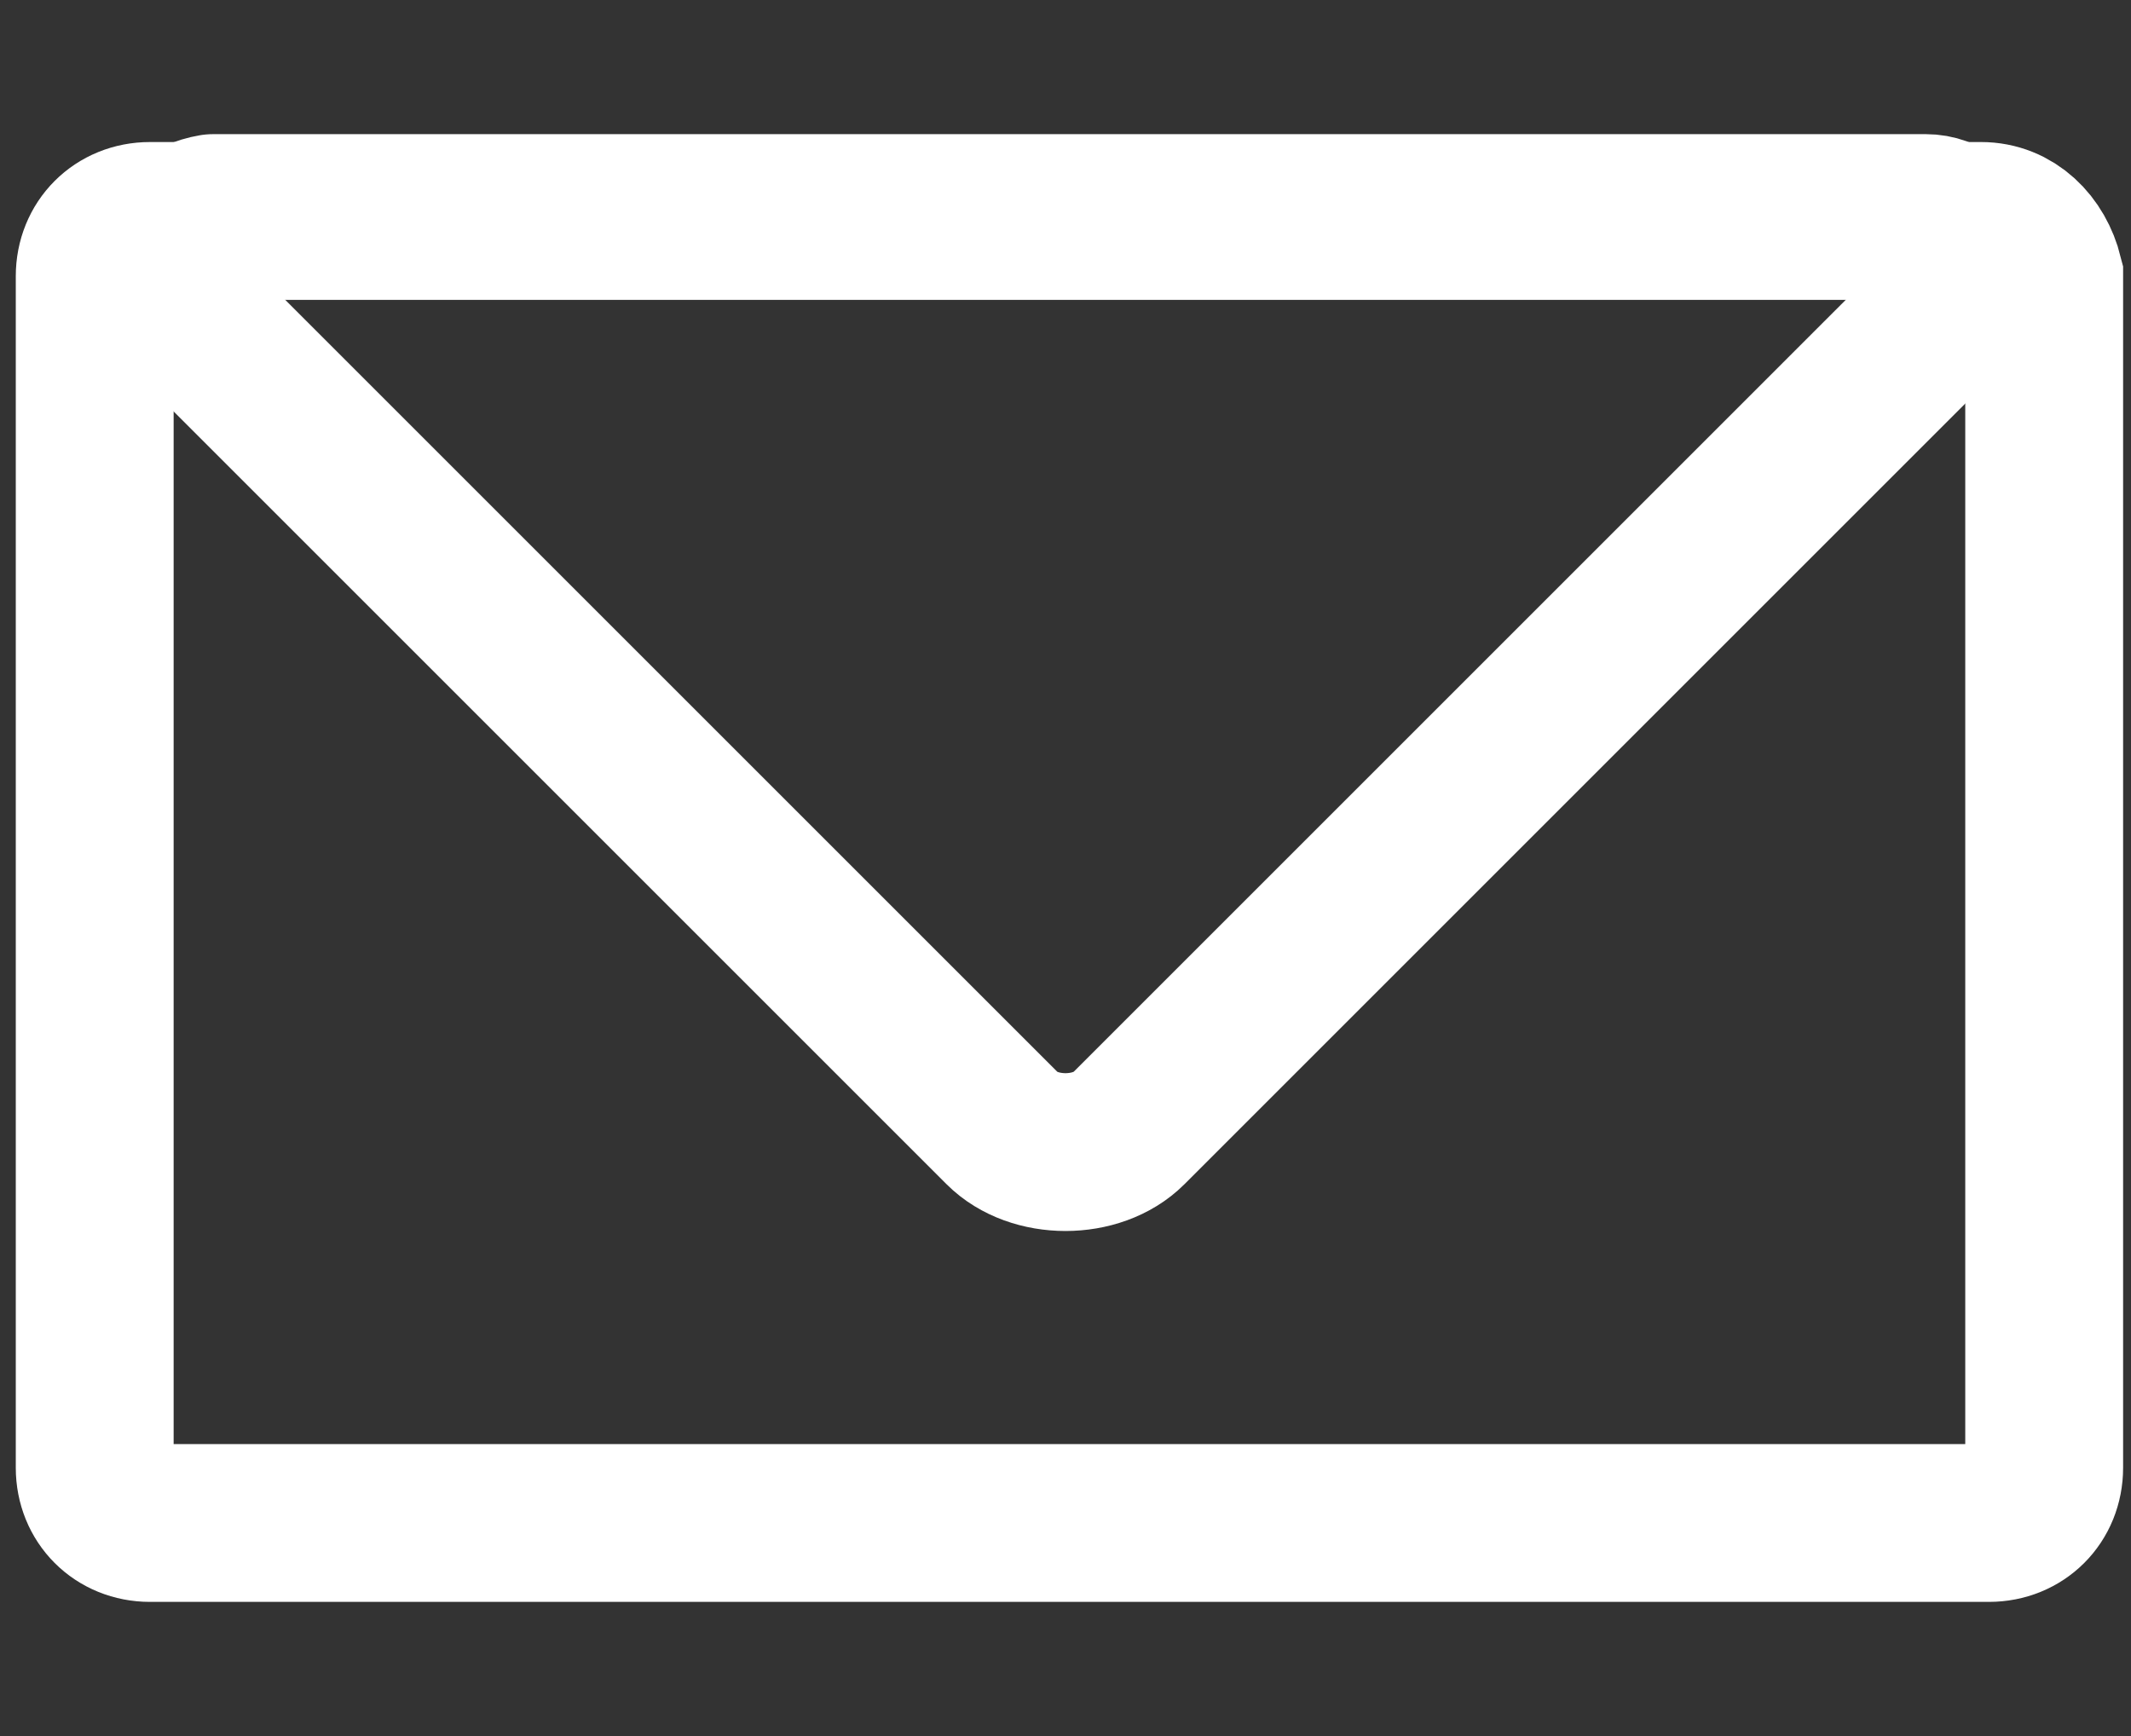
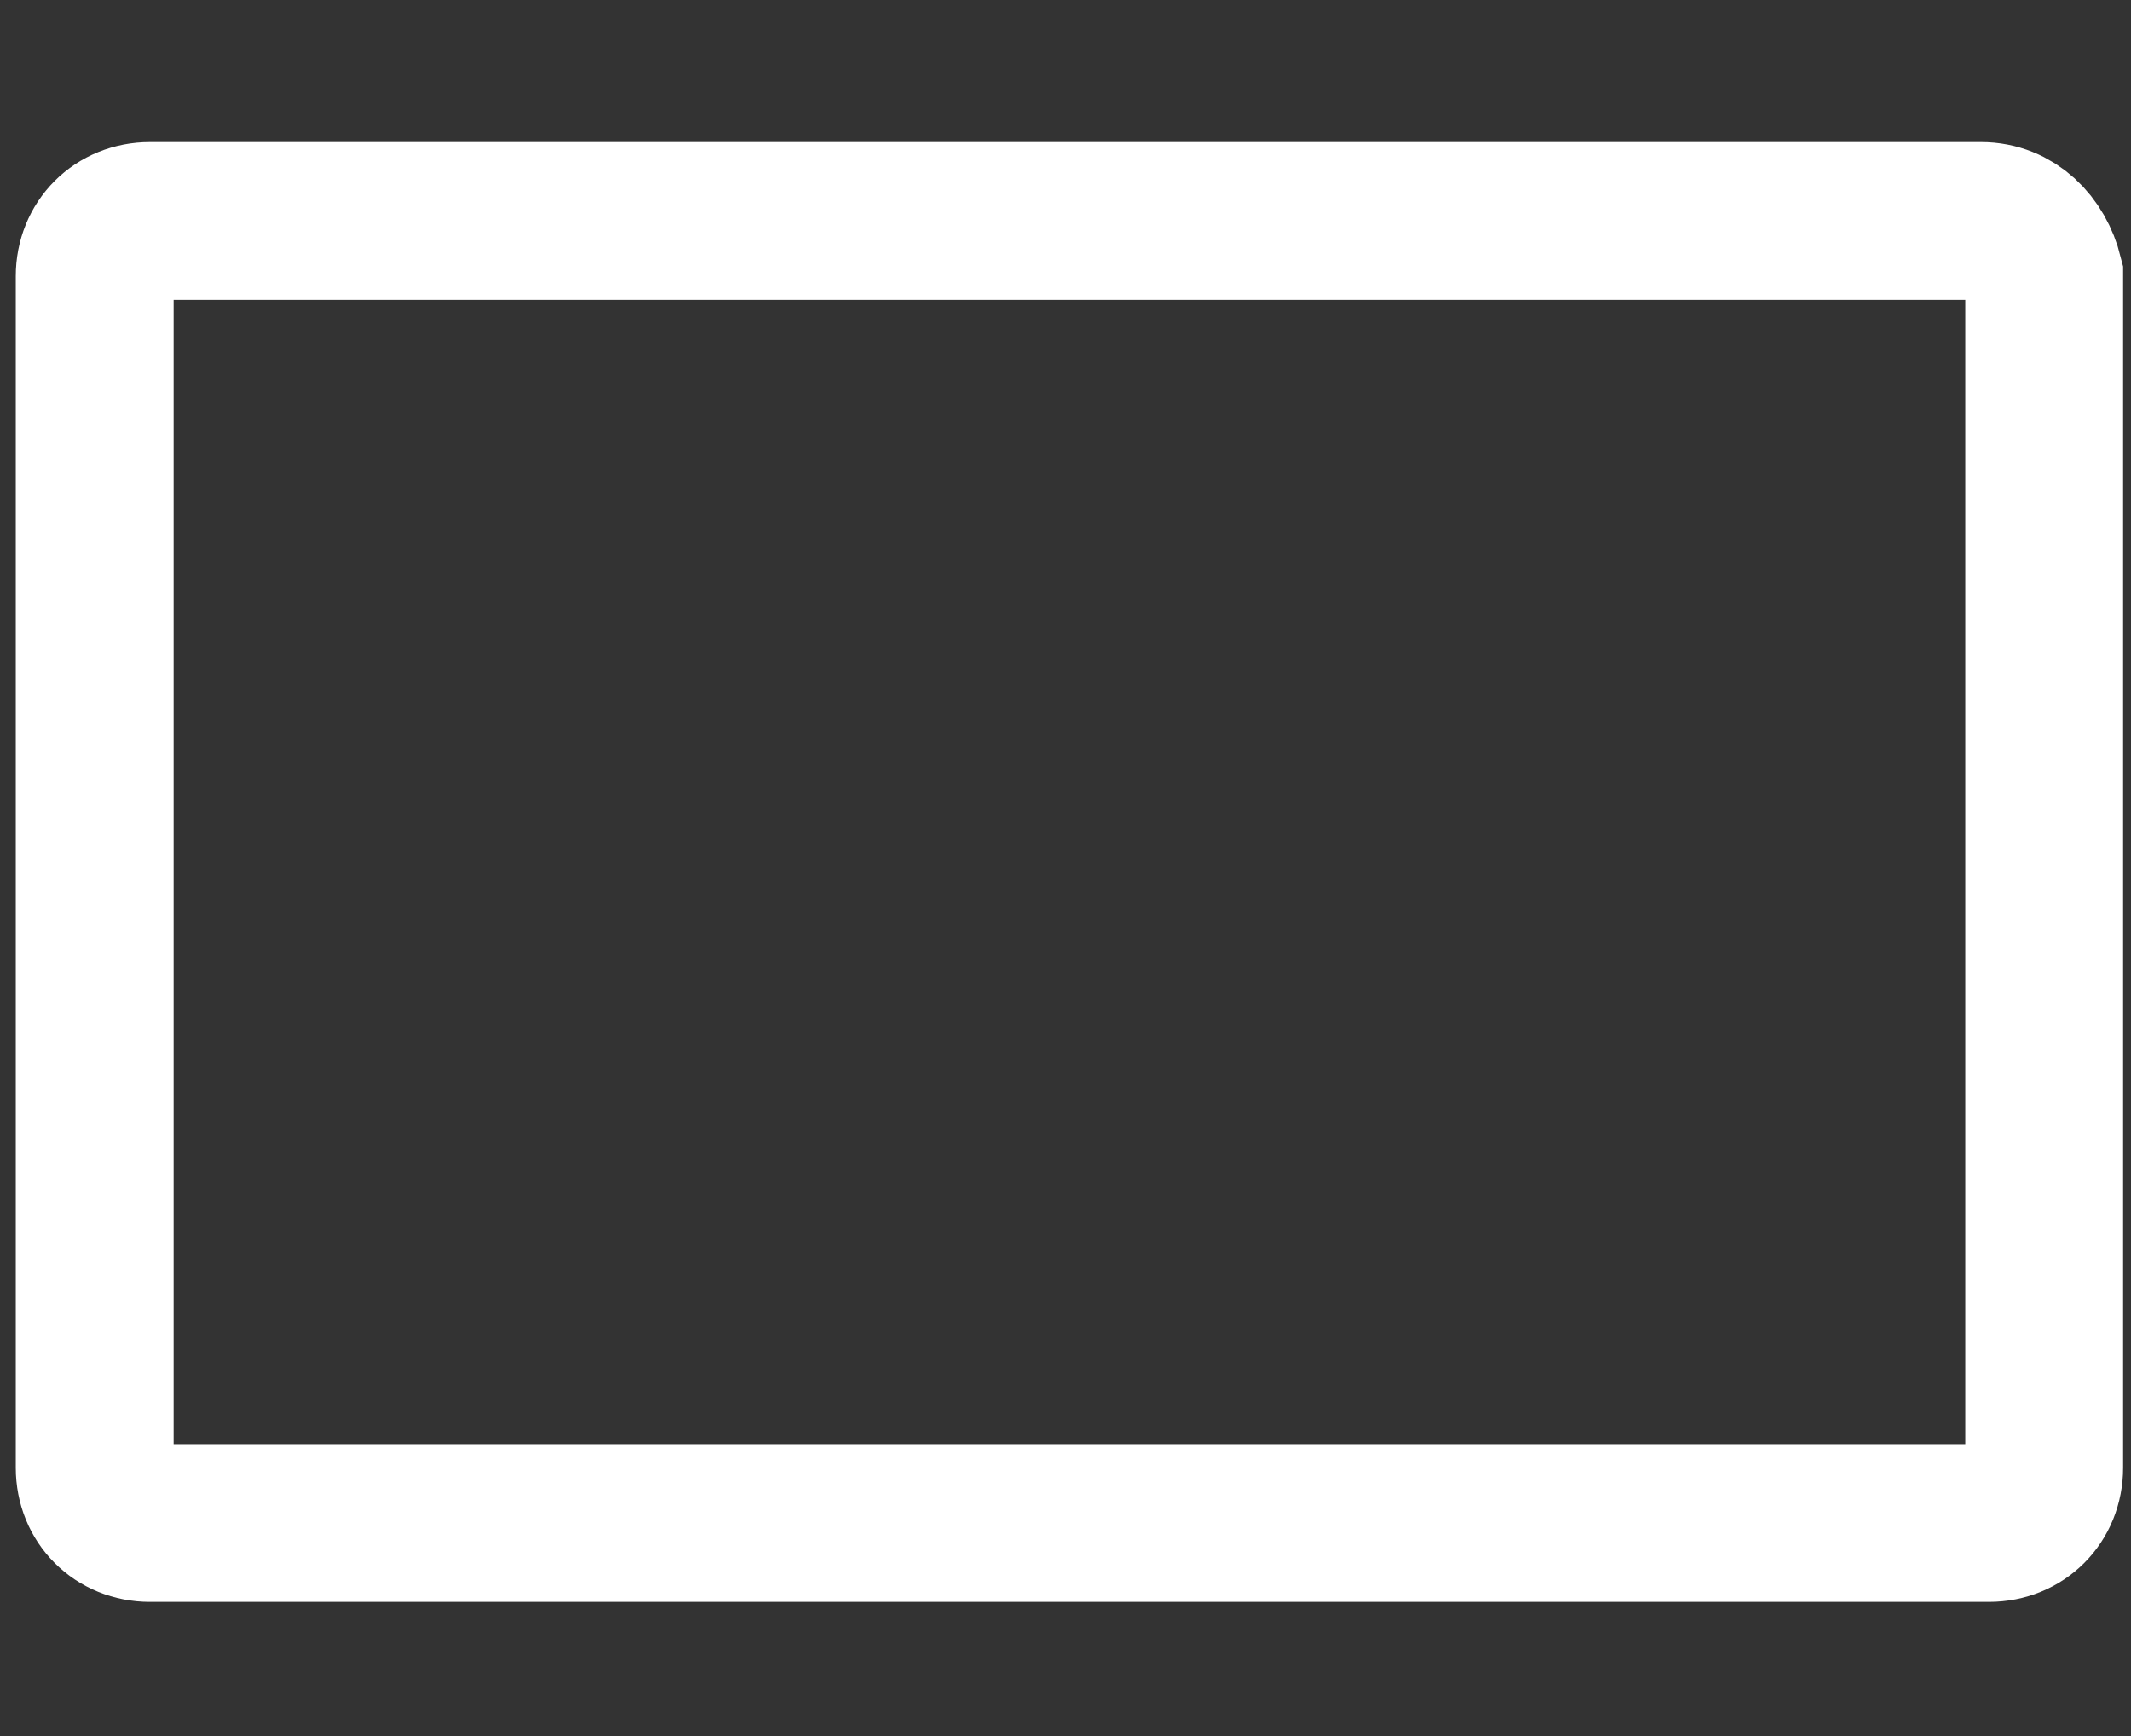
<svg xmlns="http://www.w3.org/2000/svg" version="1.1" id="图层_1" x="0px" y="0px" viewBox="0 0 27 22" style="enable-background:new 0 0 27 22;" xml:space="preserve">
  <rect x="0" y="0" width="27" height="22" fill="#333333" stroke="none" />
  <style type="text/css">
	.st0{fill:none;stroke:#FFFFFF;stroke-width:2;stroke-miterlimit:10;}
	.st1{fill:none;stroke:#FFFFFF;stroke-width:2;stroke-linejoin:round;}
</style>
  <path class="st0" d="M25.1,2.8H1.9c-0.4,0-0.7,0.3-0.7,0.7v15.1c0,0.4,0.3,0.7,0.7,0.7h23.3c0.4,0,0.7-0.3,0.7-0.7V3.5  C25.8,3.1,25.5,2.8,25.1,2.8z" />
-   <path class="st1" d="M2.2,3.8l10.5,10.5c0.4,0.4,1.2,0.4,1.6,0L24.8,3.8c0.4-0.4,0.1-1.1-0.4-1.1H2.7C2.1,2.8,1.8,3.5,2.2,3.8  L2.2,3.8z" />
</svg>